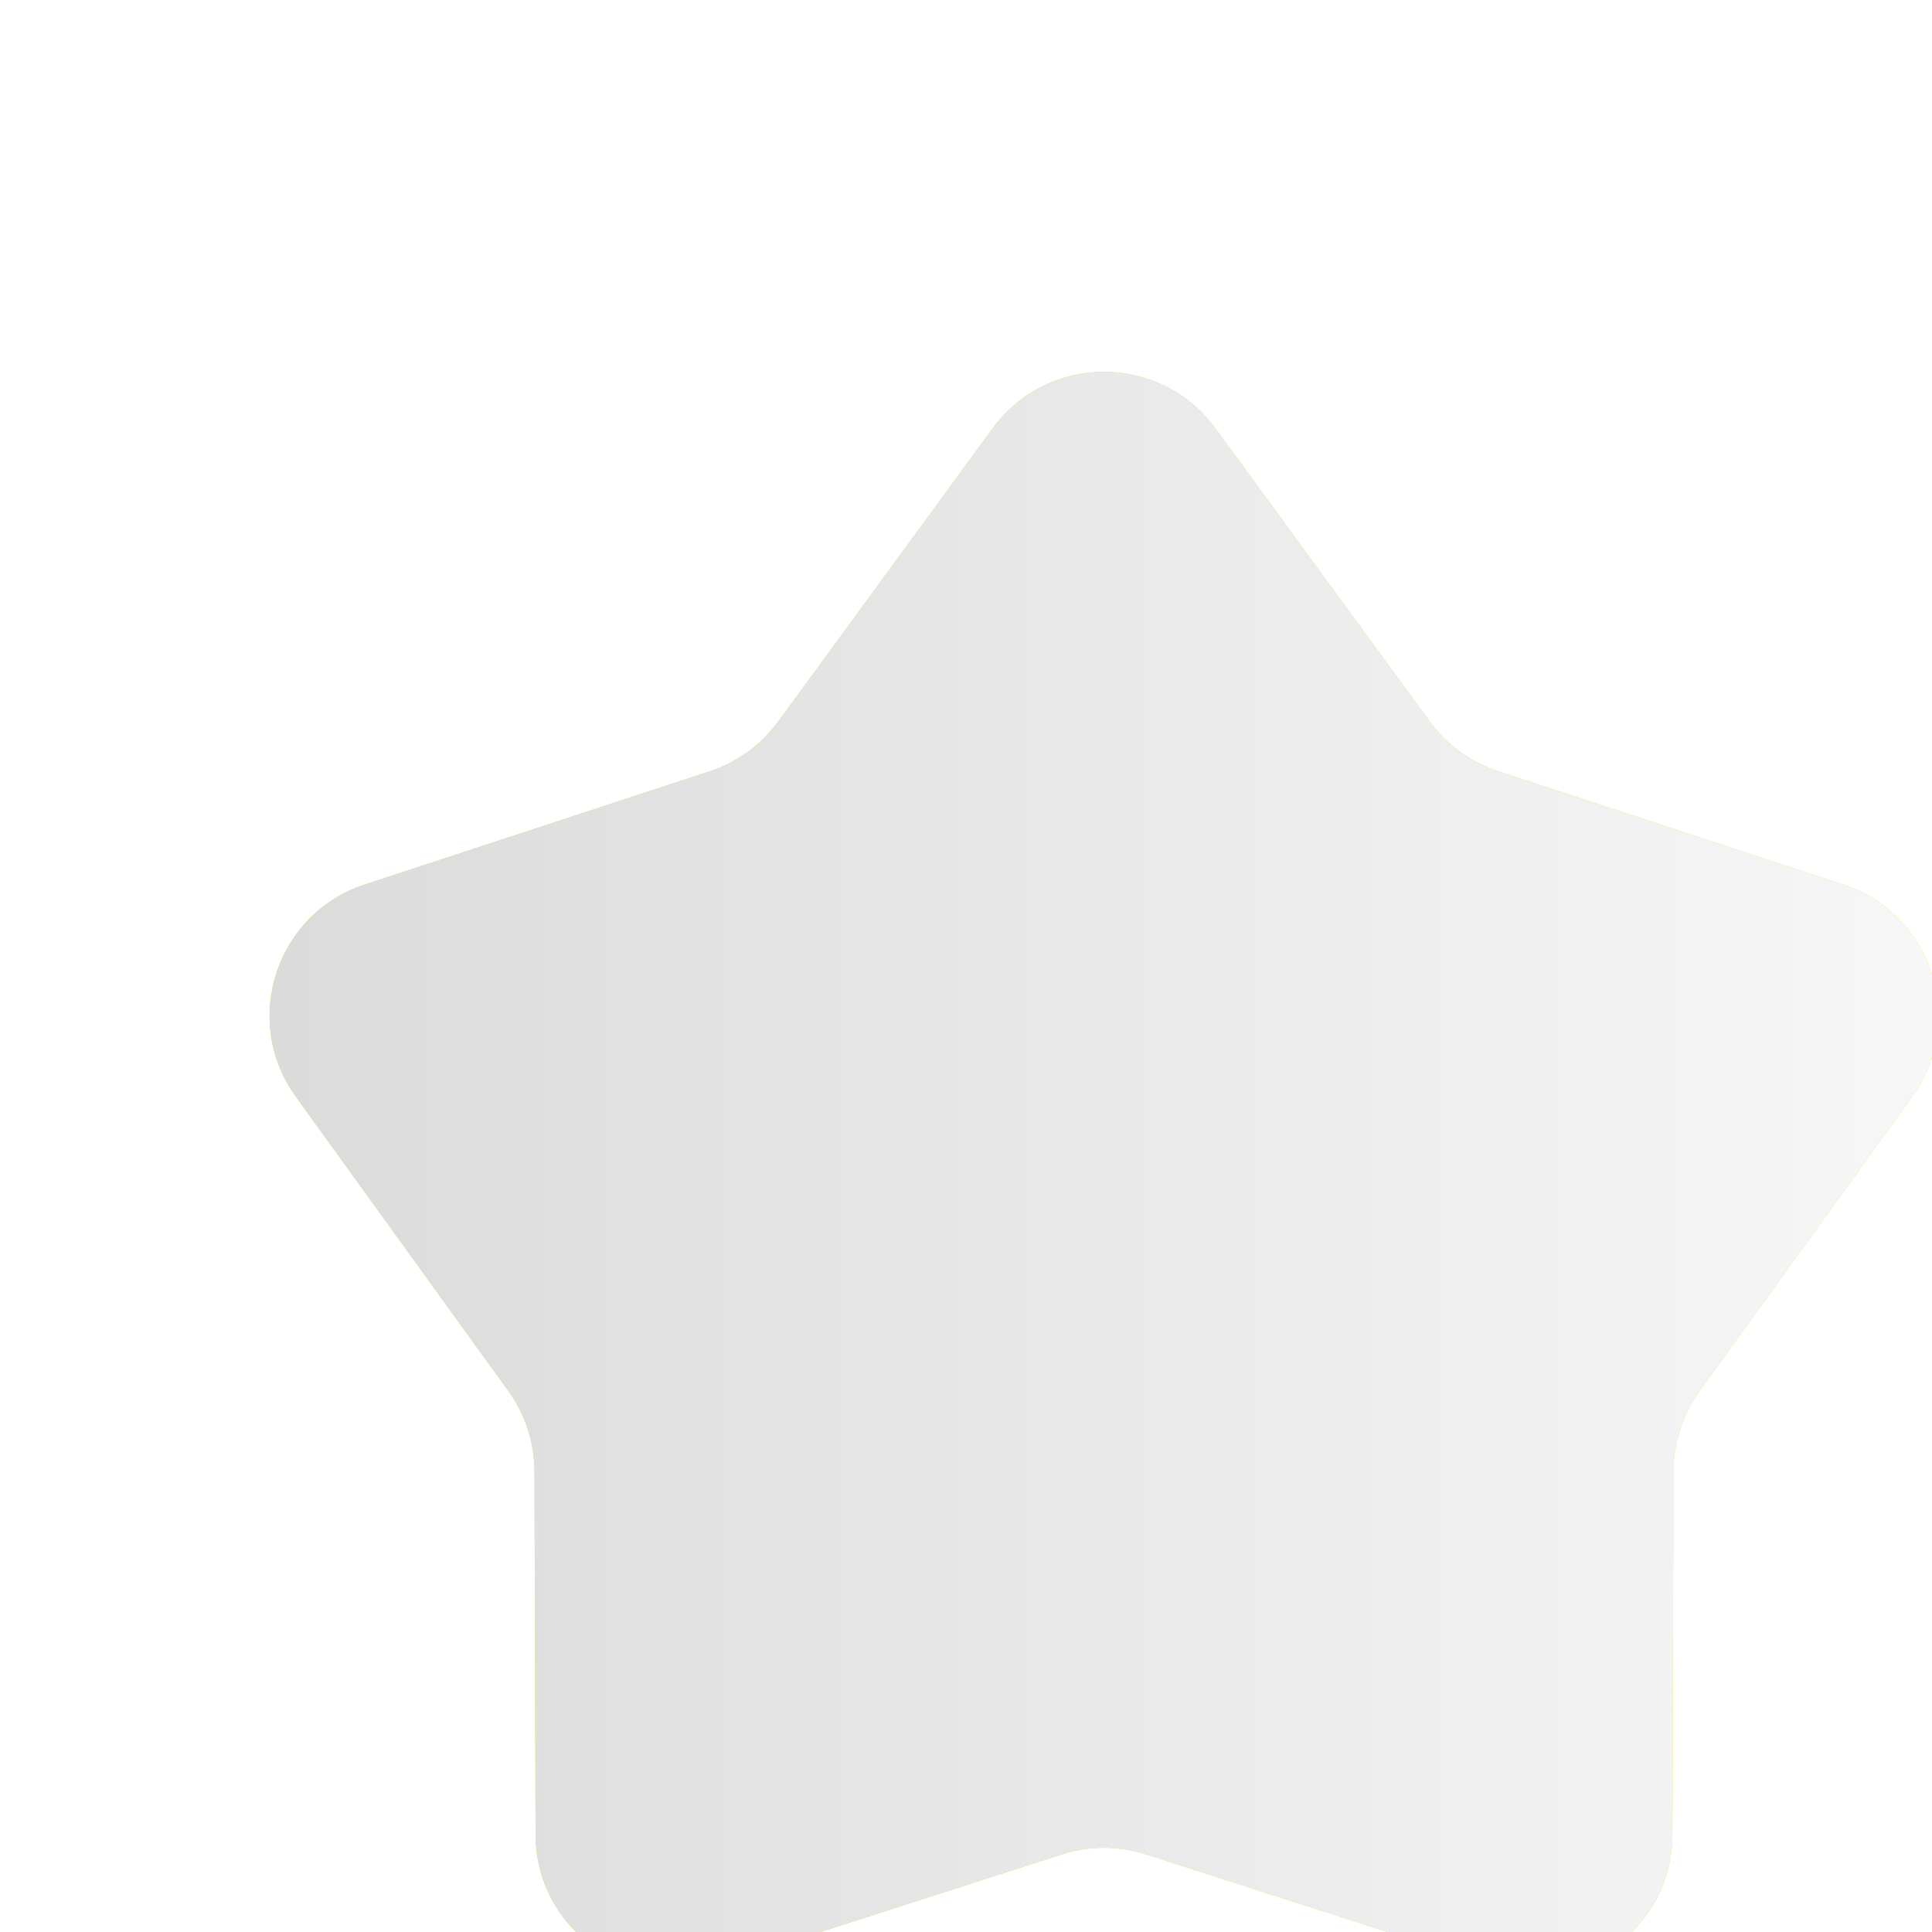
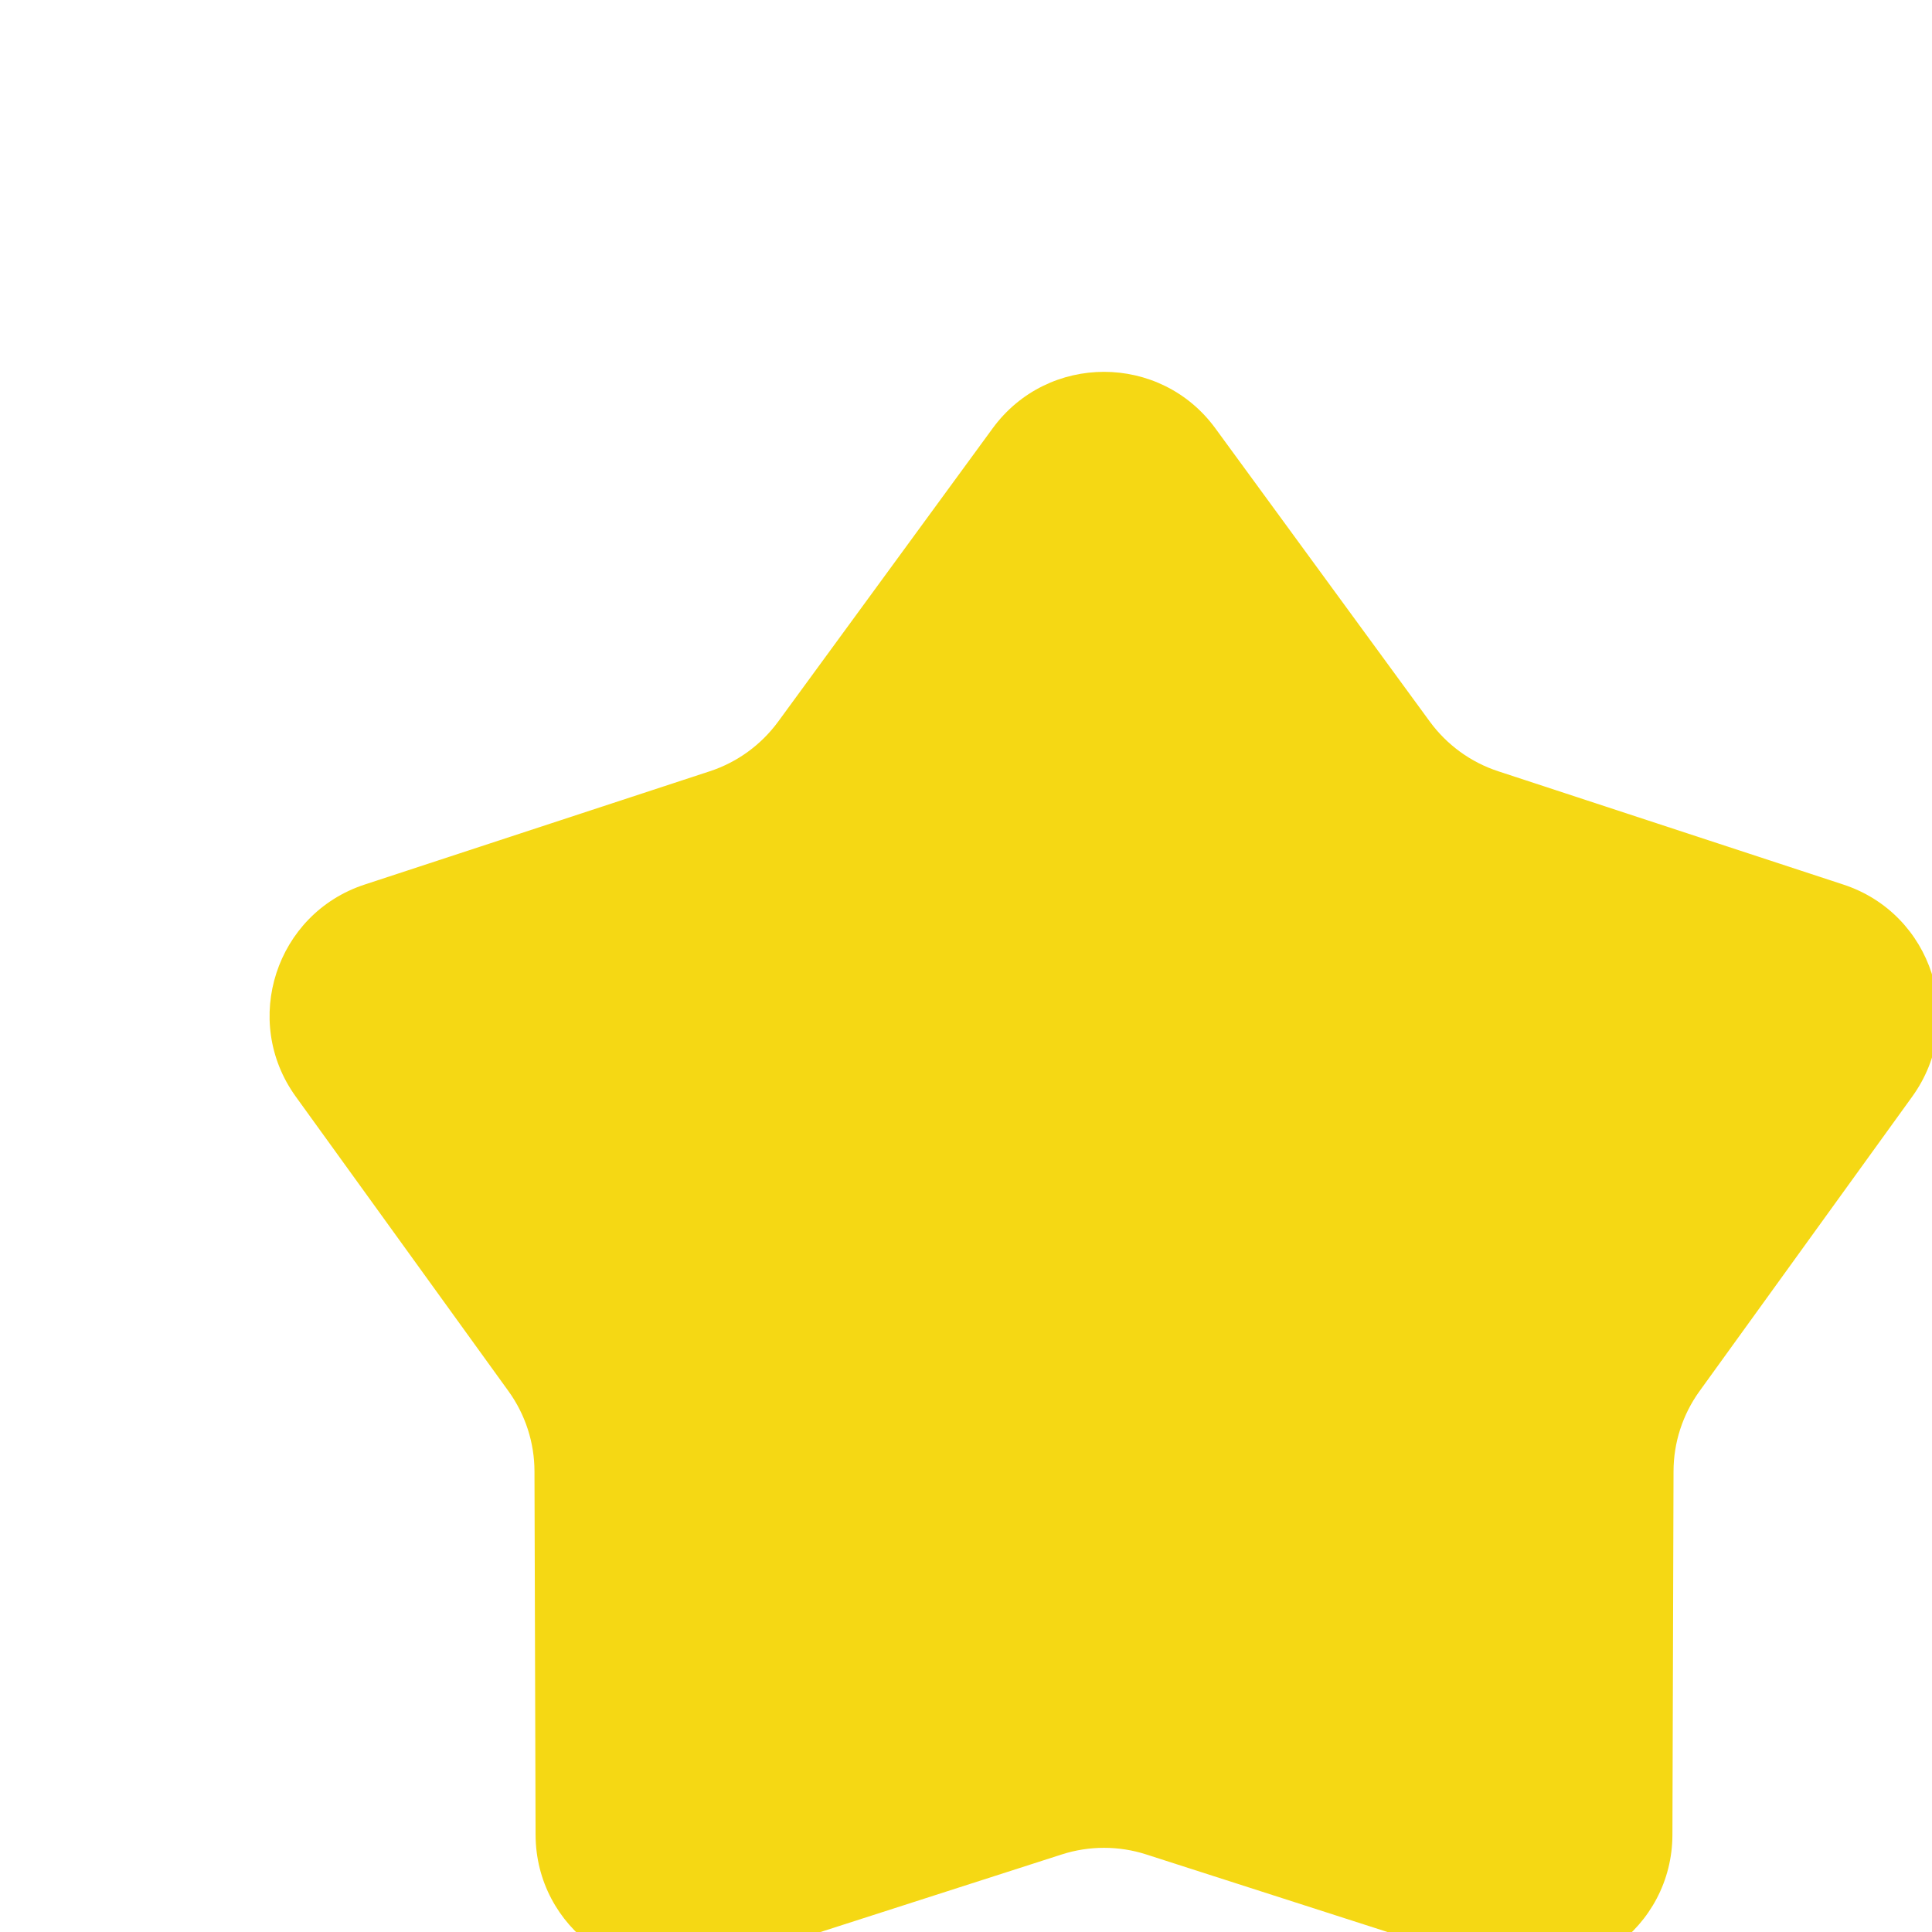
<svg xmlns="http://www.w3.org/2000/svg" width="14" height="14" viewBox="0 0 14 14" fill="none">
  <g filter="url(#filter0_dii_6_20429)">
    <path d="M6.193 1.104C6.592 0.558 7.408 0.558 7.807 1.104L9.361 3.229C9.485 3.398 9.658 3.524 9.857 3.589L12.358 4.41C13.001 4.621 13.253 5.397 12.857 5.946L11.316 8.08C11.193 8.25 11.127 8.454 11.127 8.663L11.119 11.296C11.117 11.972 10.457 12.452 9.813 12.244L7.306 11.438C7.107 11.374 6.893 11.374 6.694 11.438L4.187 12.244C3.543 12.452 2.883 11.972 2.881 11.296L2.873 8.663C2.873 8.454 2.807 8.25 2.684 8.08L1.143 5.946C0.747 5.397 0.999 4.621 1.642 4.41L4.143 3.589C4.342 3.524 4.515 3.398 4.639 3.229L6.193 1.104Z" fill="#F5D814" />
-     <path d="M6.193 1.104C6.592 0.558 7.408 0.558 7.807 1.104L9.361 3.229C9.485 3.398 9.658 3.524 9.857 3.589L12.358 4.41C13.001 4.621 13.253 5.397 12.857 5.946L11.316 8.08C11.193 8.25 11.127 8.454 11.127 8.663L11.119 11.296C11.117 11.972 10.457 12.452 9.813 12.244L7.306 11.438C7.107 11.374 6.893 11.374 6.694 11.438L4.187 12.244C3.543 12.452 2.883 11.972 2.881 11.296L2.873 8.663C2.873 8.454 2.807 8.25 2.684 8.08L1.143 5.946C0.747 5.397 0.999 4.621 1.642 4.41L4.143 3.589C4.342 3.524 4.515 3.398 4.639 3.229L6.193 1.104Z" fill="url(#paint0_linear_6_20429)" />
  </g>
  <defs>
    <filter id="filter0_dii_6_20429" x="-0.047" y="-0.306" width="15.094" height="14.599" filterUnits="userSpaceOnUse" color-interpolation-filters="sRGB">
      <feFlood flood-opacity="0" result="BackgroundImageFix" />
      <feColorMatrix in="SourceAlpha" type="matrix" values="0 0 0 0 0 0 0 0 0 0 0 0 0 0 0 0 0 0 127 0" result="hardAlpha" />
      <feOffset dy="1" />
      <feComposite in2="hardAlpha" operator="out" />
      <feColorMatrix type="matrix" values="0 0 0 0 0.851 0 0 0 0 0.851 0 0 0 0 0.851 0 0 0 1 0" />
      <feBlend mode="normal" in2="BackgroundImageFix" result="effect1_dropShadow_6_20429" />
      <feBlend mode="normal" in="SourceGraphic" in2="effect1_dropShadow_6_20429" result="shape" />
      <feColorMatrix in="SourceAlpha" type="matrix" values="0 0 0 0 0 0 0 0 0 0 0 0 0 0 0 0 0 0 127 0" result="hardAlpha" />
      <feOffset dx="2" dy="2" />
      <feGaussianBlur stdDeviation="2.4" />
      <feComposite in2="hardAlpha" operator="arithmetic" k2="-1" k3="1" />
      <feColorMatrix type="matrix" values="0 0 0 0 1 0 0 0 0 1 0 0 0 0 1 0 0 0 0.3 0" />
      <feBlend mode="normal" in2="shape" result="effect2_innerShadow_6_20429" />
      <feColorMatrix in="SourceAlpha" type="matrix" values="0 0 0 0 0 0 0 0 0 0 0 0 0 0 0 0 0 0 127 0" result="hardAlpha" />
      <feOffset dx="-1" dy="-1" />
      <feGaussianBlur stdDeviation="4.3" />
      <feComposite in2="hardAlpha" operator="arithmetic" k2="-1" k3="1" />
      <feColorMatrix type="matrix" values="0 0 0 0 1 0 0 0 0 1 0 0 0 0 1 0 0 0 0.3 0" />
      <feBlend mode="normal" in2="effect2_innerShadow_6_20429" result="effect3_innerShadow_6_20429" />
    </filter>
    <linearGradient id="paint0_linear_6_20429" x1="0" y1="7" x2="16.5" y2="7" gradientUnits="userSpaceOnUse">
      <stop offset="0.01" stop-color="#D9D9D9" stop-opacity="0" />
      <stop offset="0.01" stop-color="#D9D9D9" />
      <stop offset="1" stop-color="white" />
    </linearGradient>
  </defs>
</svg>